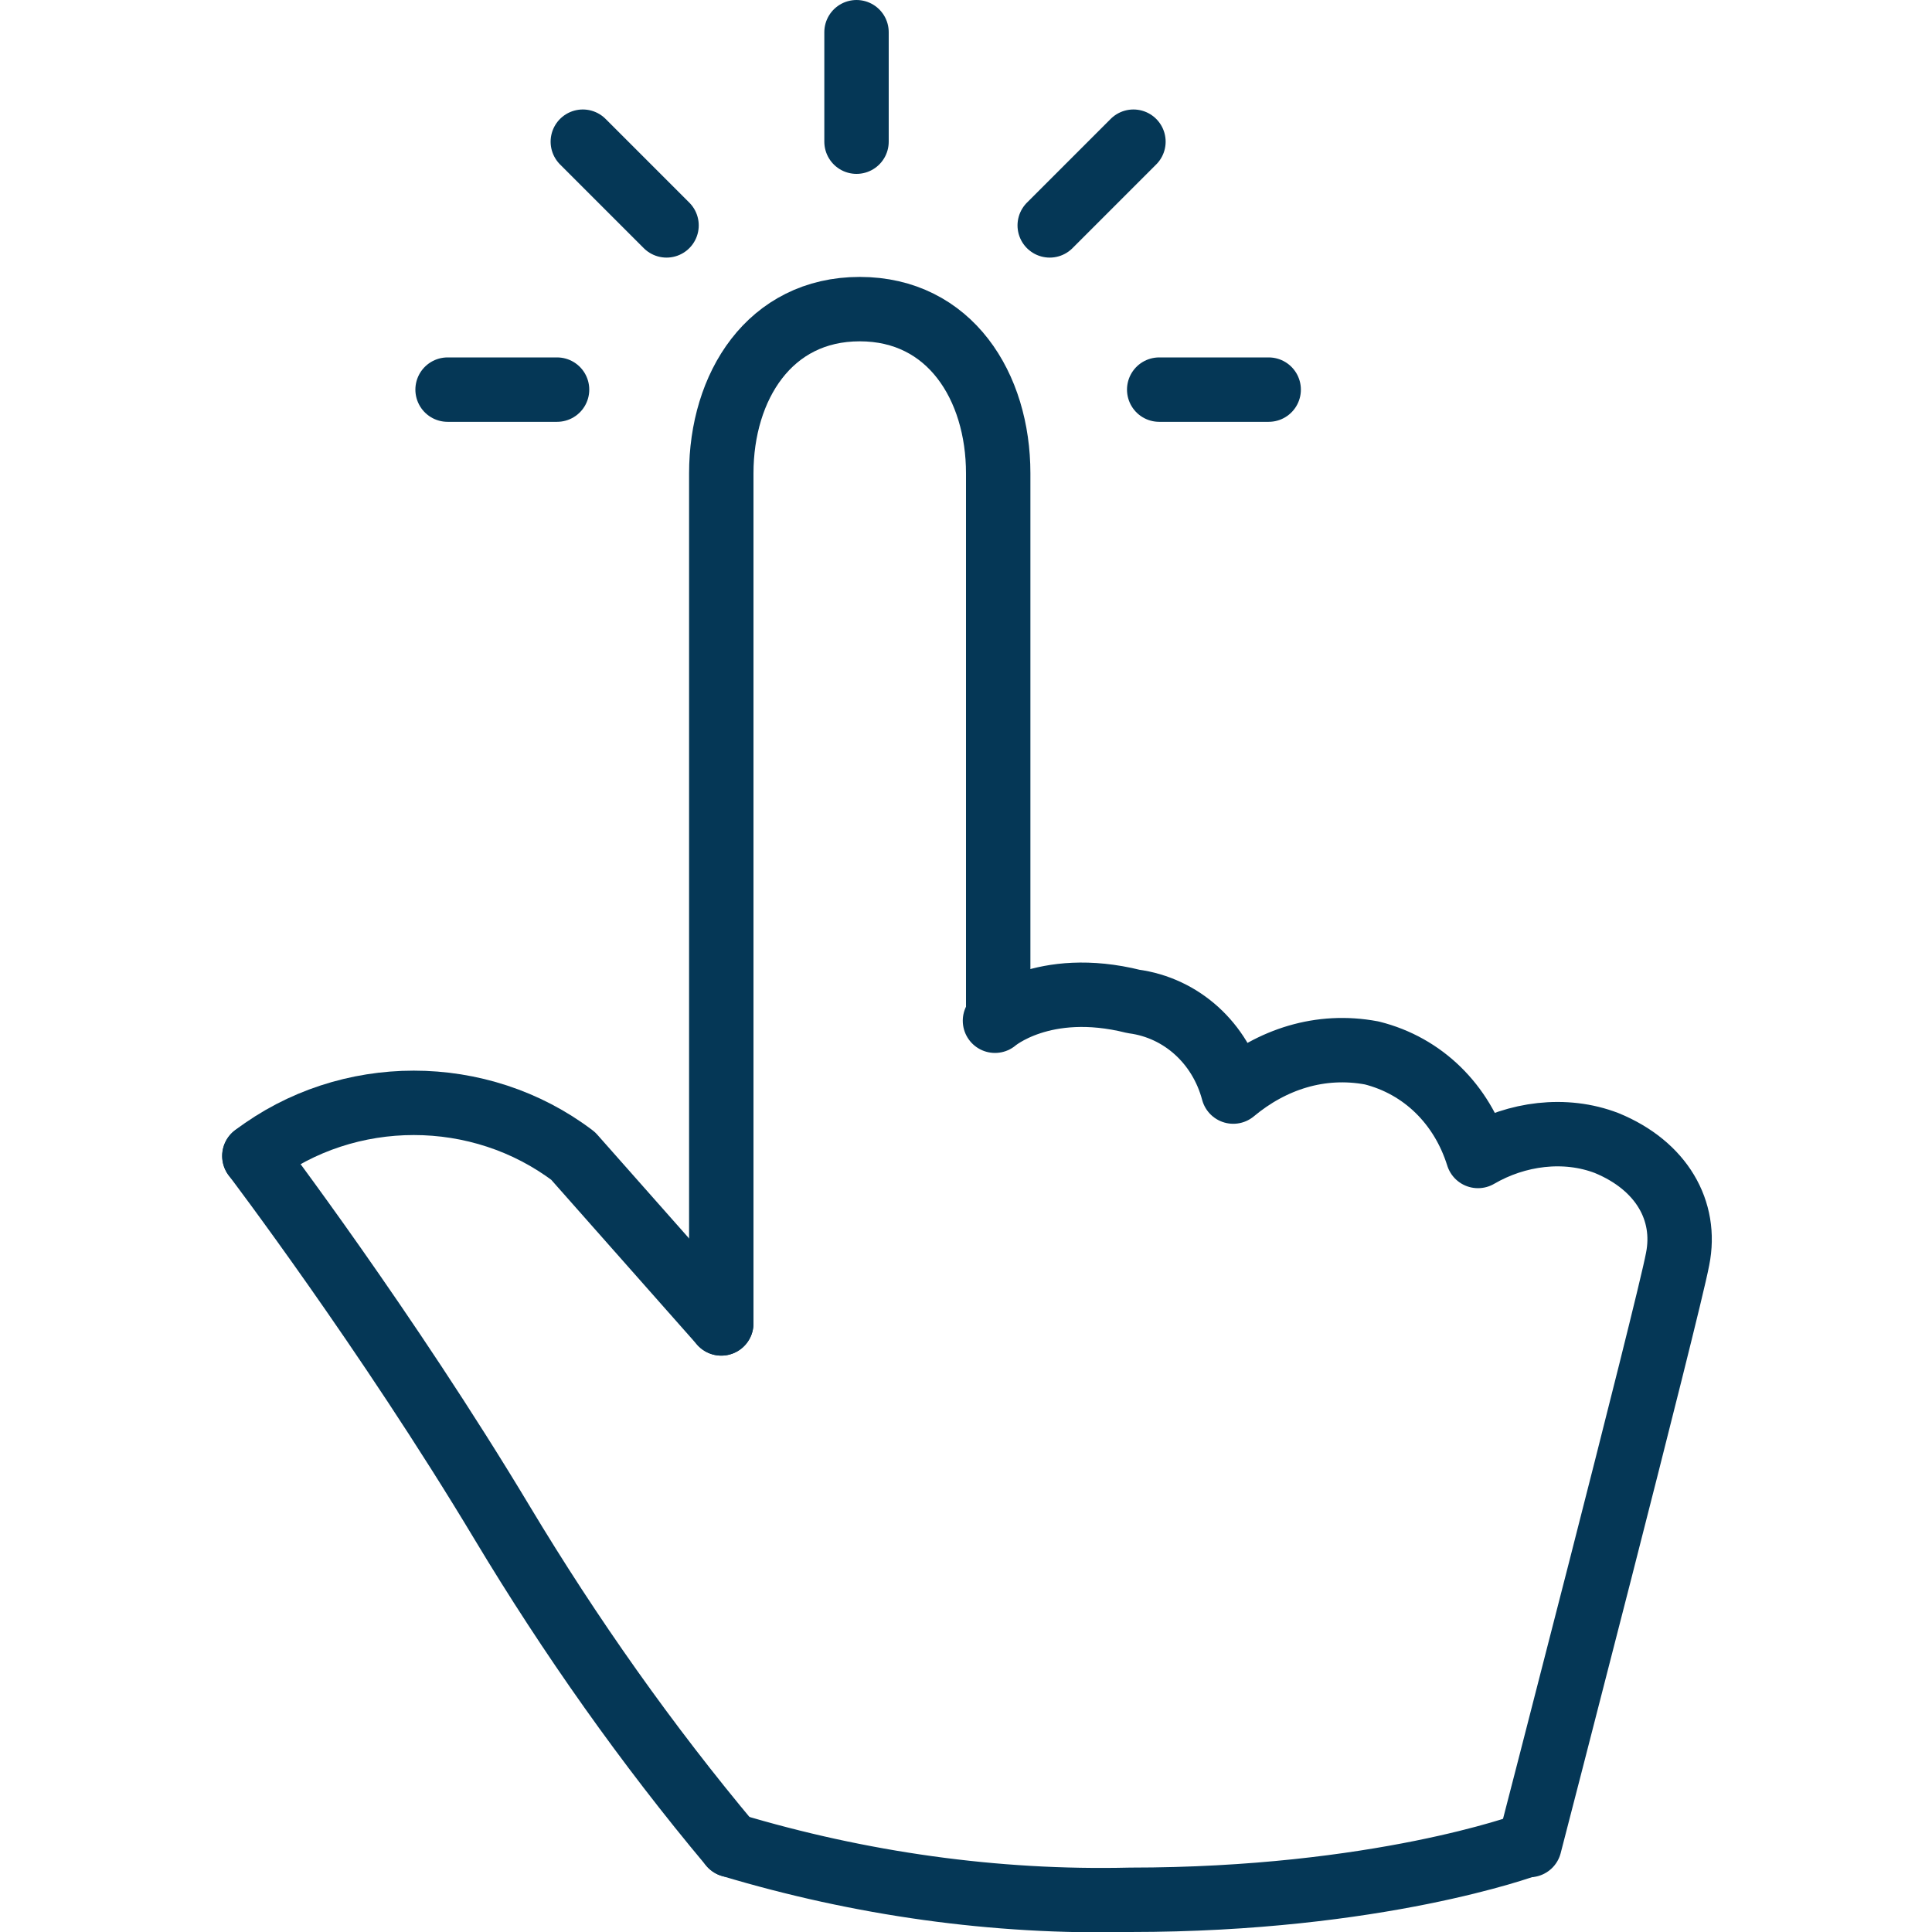
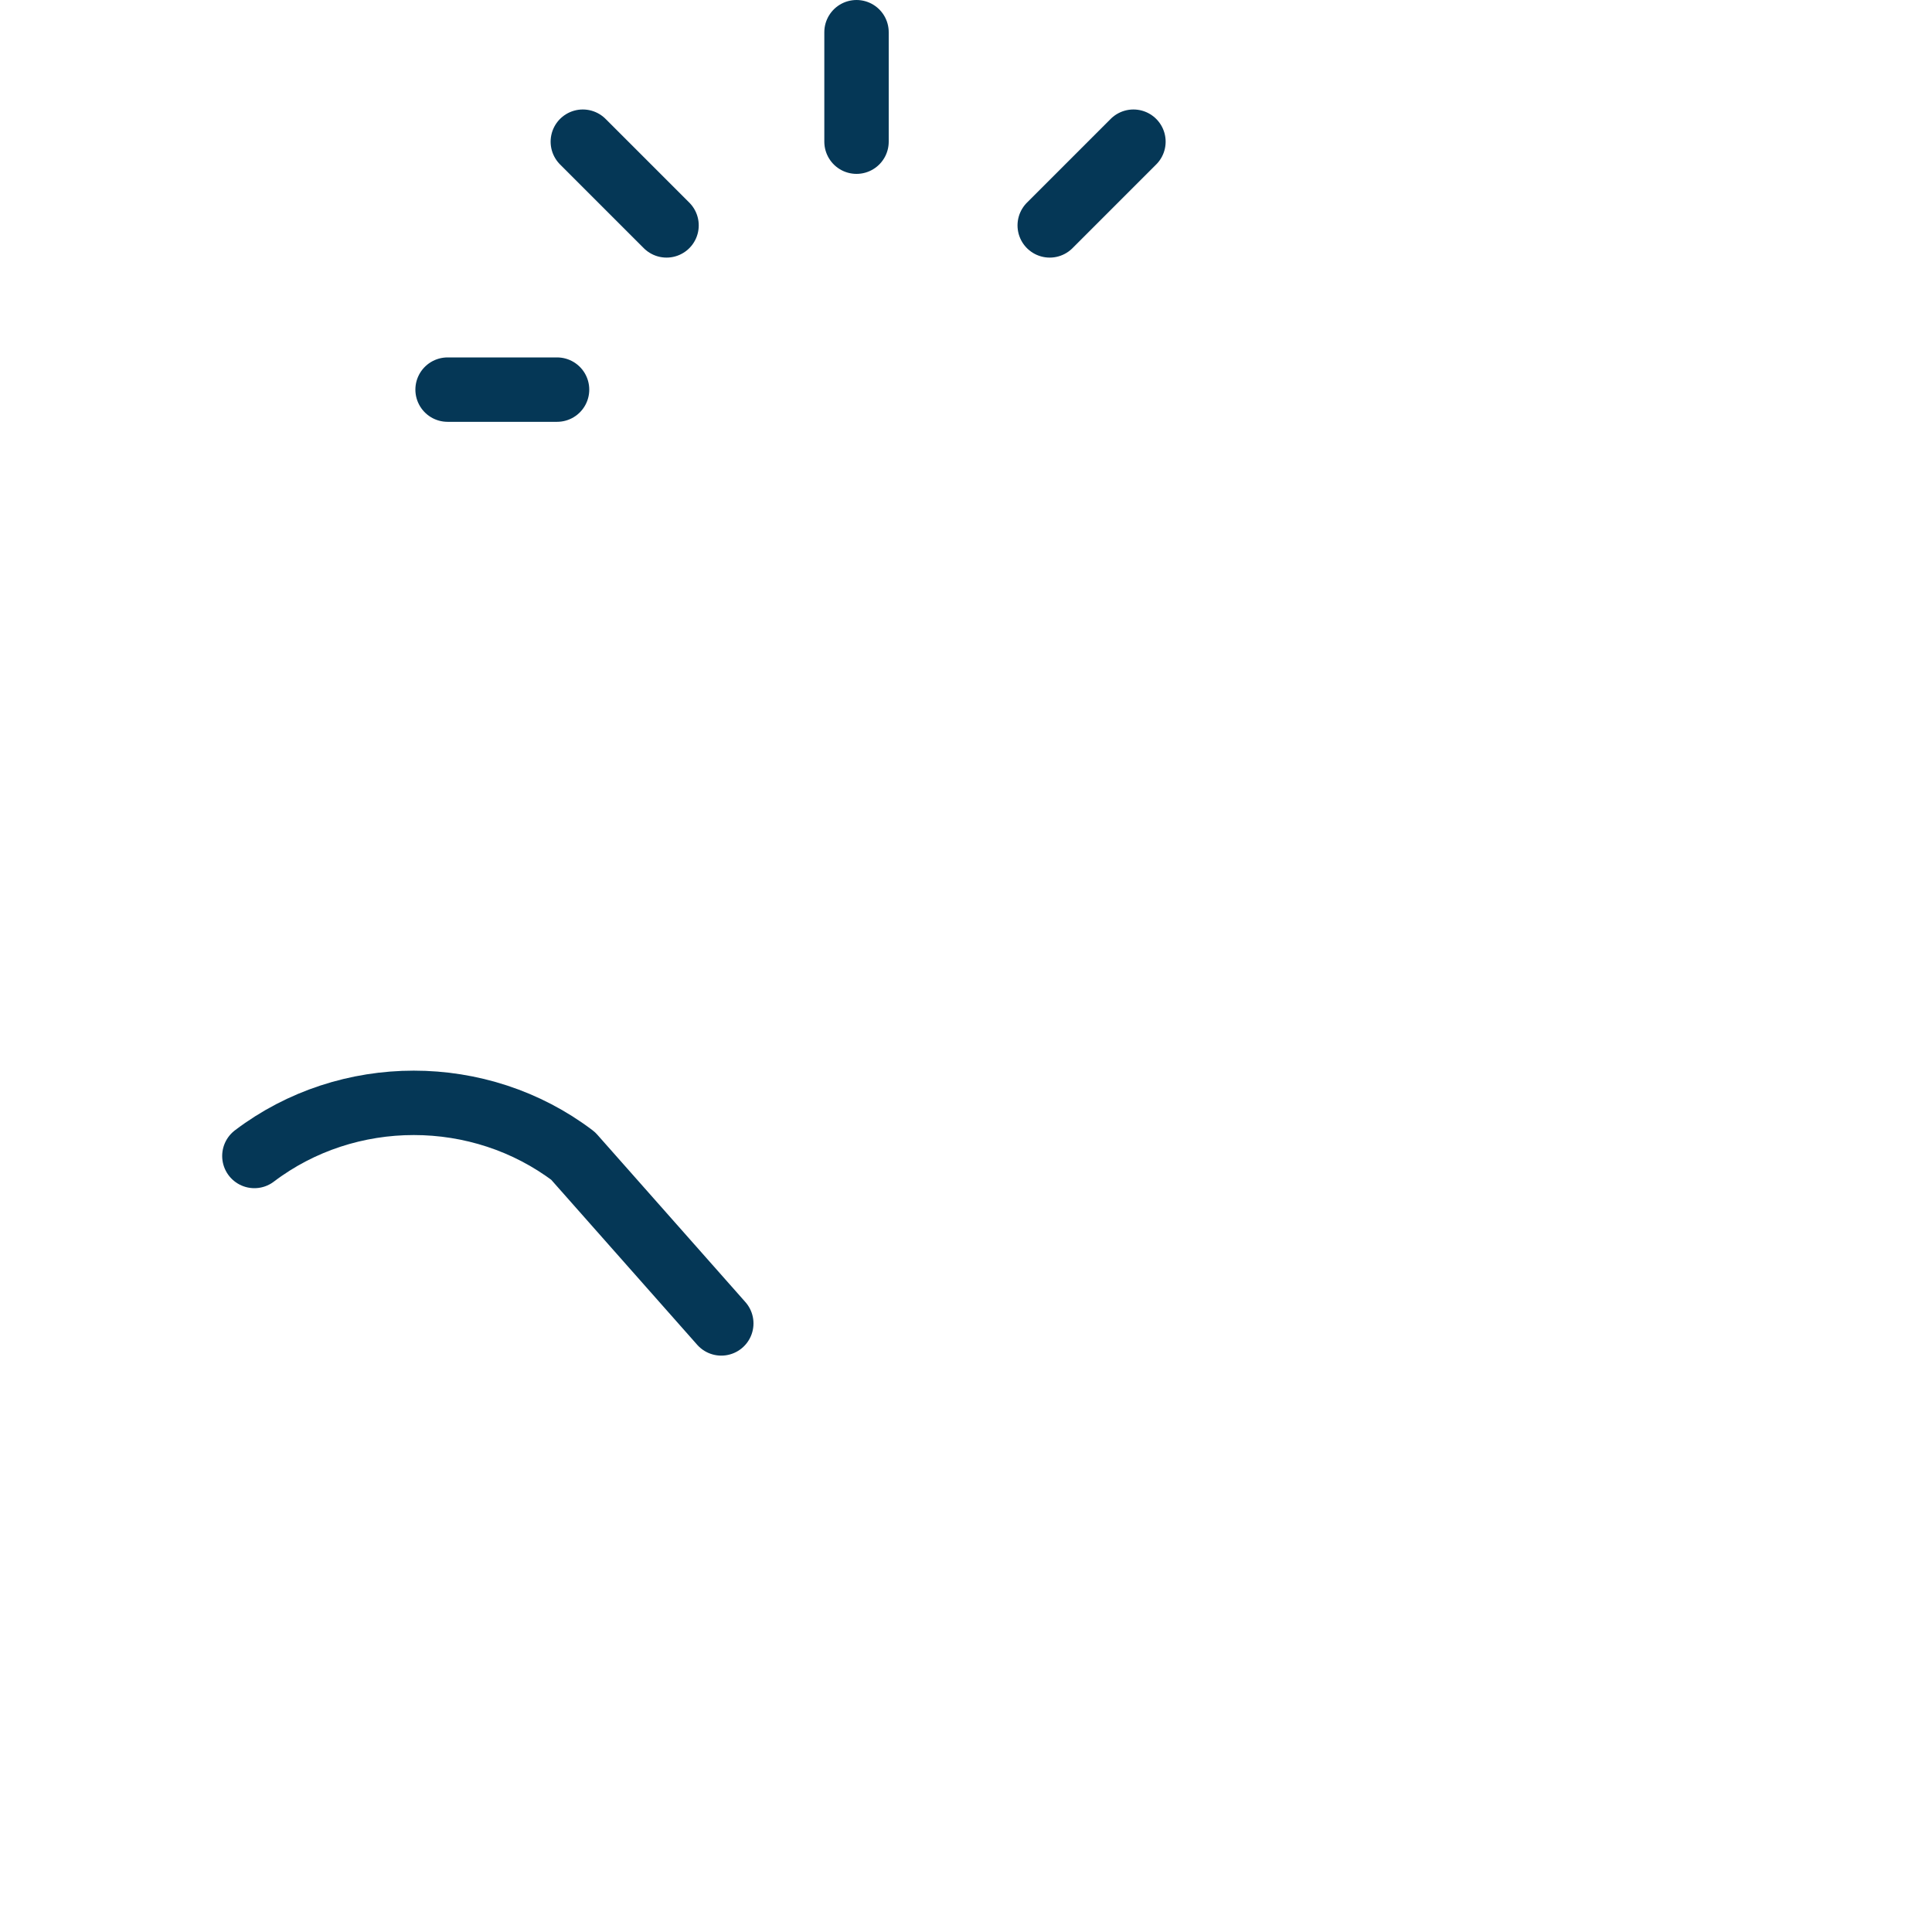
<svg xmlns="http://www.w3.org/2000/svg" version="1.1" id="Layer_1" x="0px" y="0px" viewBox="0 0 60 60" style="enable-background:new 0 0 60 60;" xml:space="preserve">
  <style type="text/css">
	.st0{fill:none;stroke:#053756;stroke-width:2;stroke-linecap:round;stroke-linejoin:round;}
</style>
-   <path id="Path_26518" class="st0" d="M22.4,41.1V14.7c0-2.7,1.5-5.1,4.3-5.1s4.3,2.4,4.3,5.1v16.8" />
-   <path id="Path_26519" class="st0" d="M30.9,31.7c0,0,1.5-1.3,4.3-0.6c1.5,0.2,2.7,1.3,3.1,2.8c1.2-1,2.7-1.5,4.3-1.2  c1.6,0.4,2.8,1.6,3.3,3.2c1.2-0.7,2.7-0.9,4-0.4c1.7,0.7,2.5,2.1,2.2,3.6c-0.3,1.6-4.6,18.2-4.6,18.2" />
  <path id="Path_26520" class="st0" d="M7.9,35.9c2.9-2.2,7-2.2,9.9,0l4.6,5.2" />
-   <path id="Path_26521" class="st0" d="M47.4,57.3c0,0-4.6,1.7-12.3,1.7c-4.2,0.1-8.4-0.5-12.4-1.7" />
-   <path id="Path_26522" class="st0" d="M22.7,57.3c-2.6-3.1-5-6.5-7.1-10c-3.6-6-7.7-11.4-7.7-11.4" />
-   <line id="Line_2577" class="st0" x1="39.4" y1="12.1" x2="36" y2="12.1" />
  <line id="Line_2578" class="st0" x1="35.2" y1="4.4" x2="32.6" y2="7" />
  <line id="Line_2579" class="st0" x1="26.6" y1="1" x2="26.6" y2="4.4" />
  <line id="Line_2580" class="st0" x1="18.1" y1="4.4" x2="20.7" y2="7" />
  <line id="Line_2581" class="st0" x1="13.9" y1="12.1" x2="17.3" y2="12.1" />
</svg>